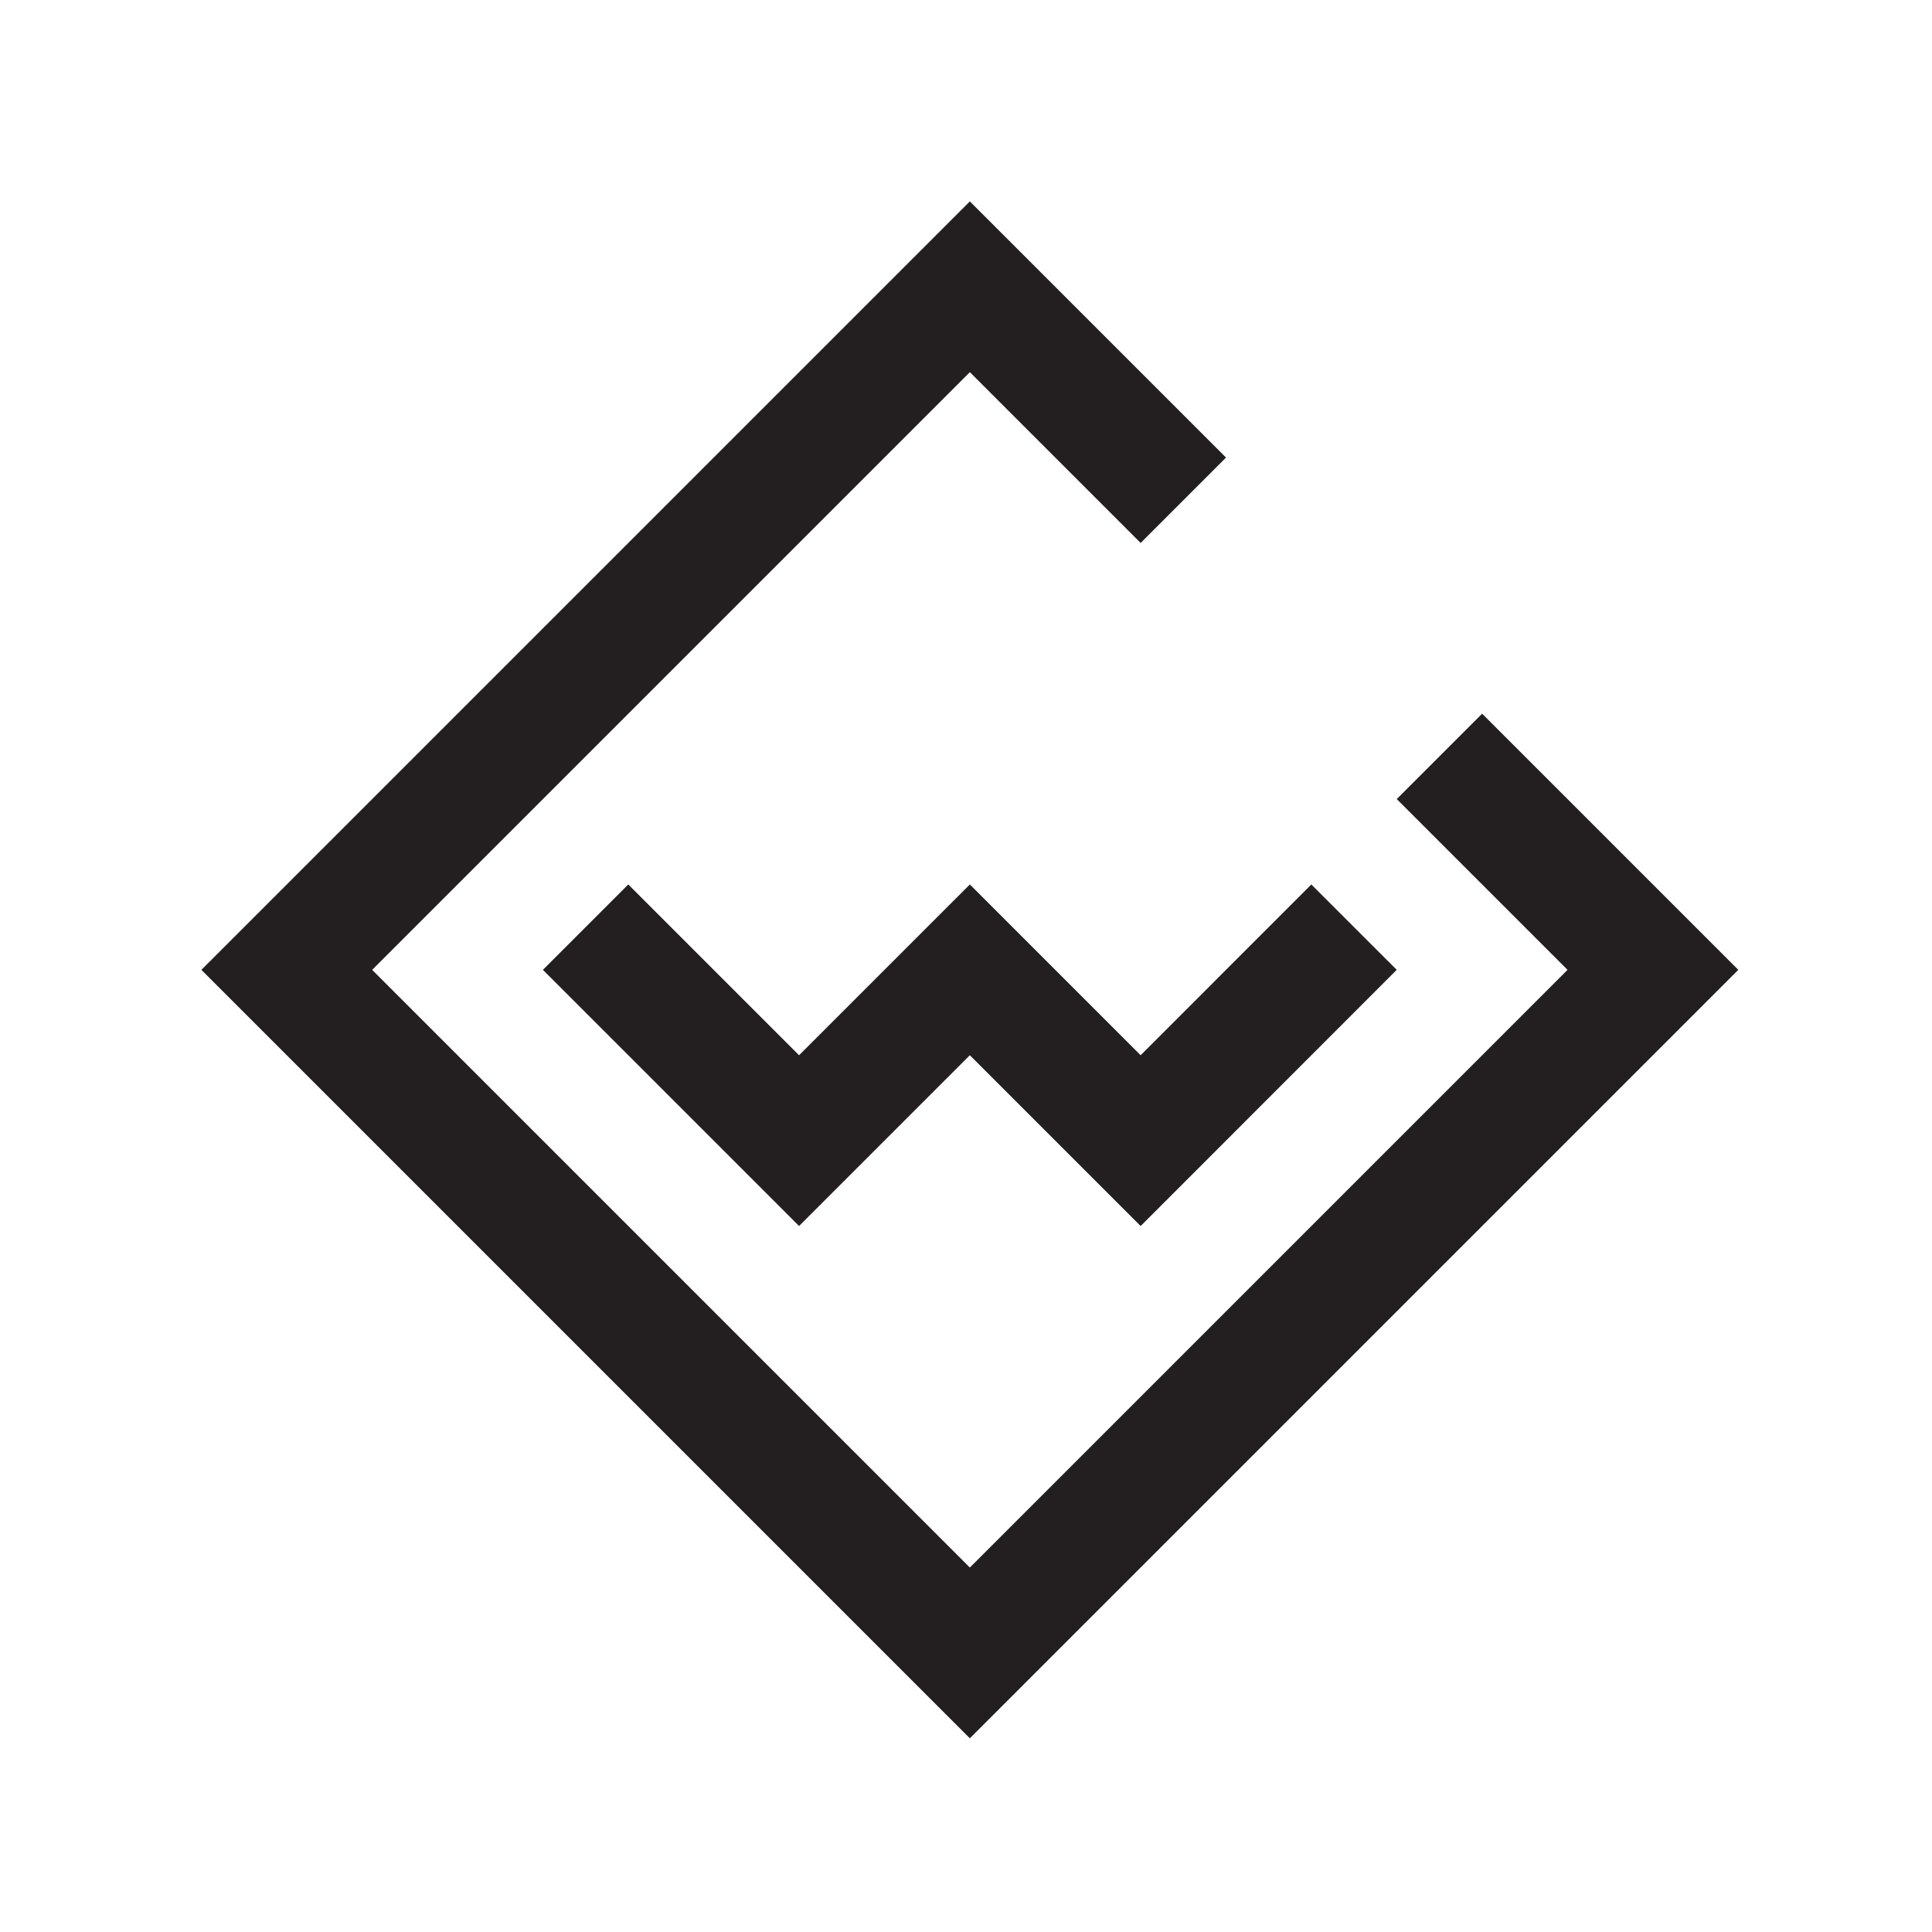
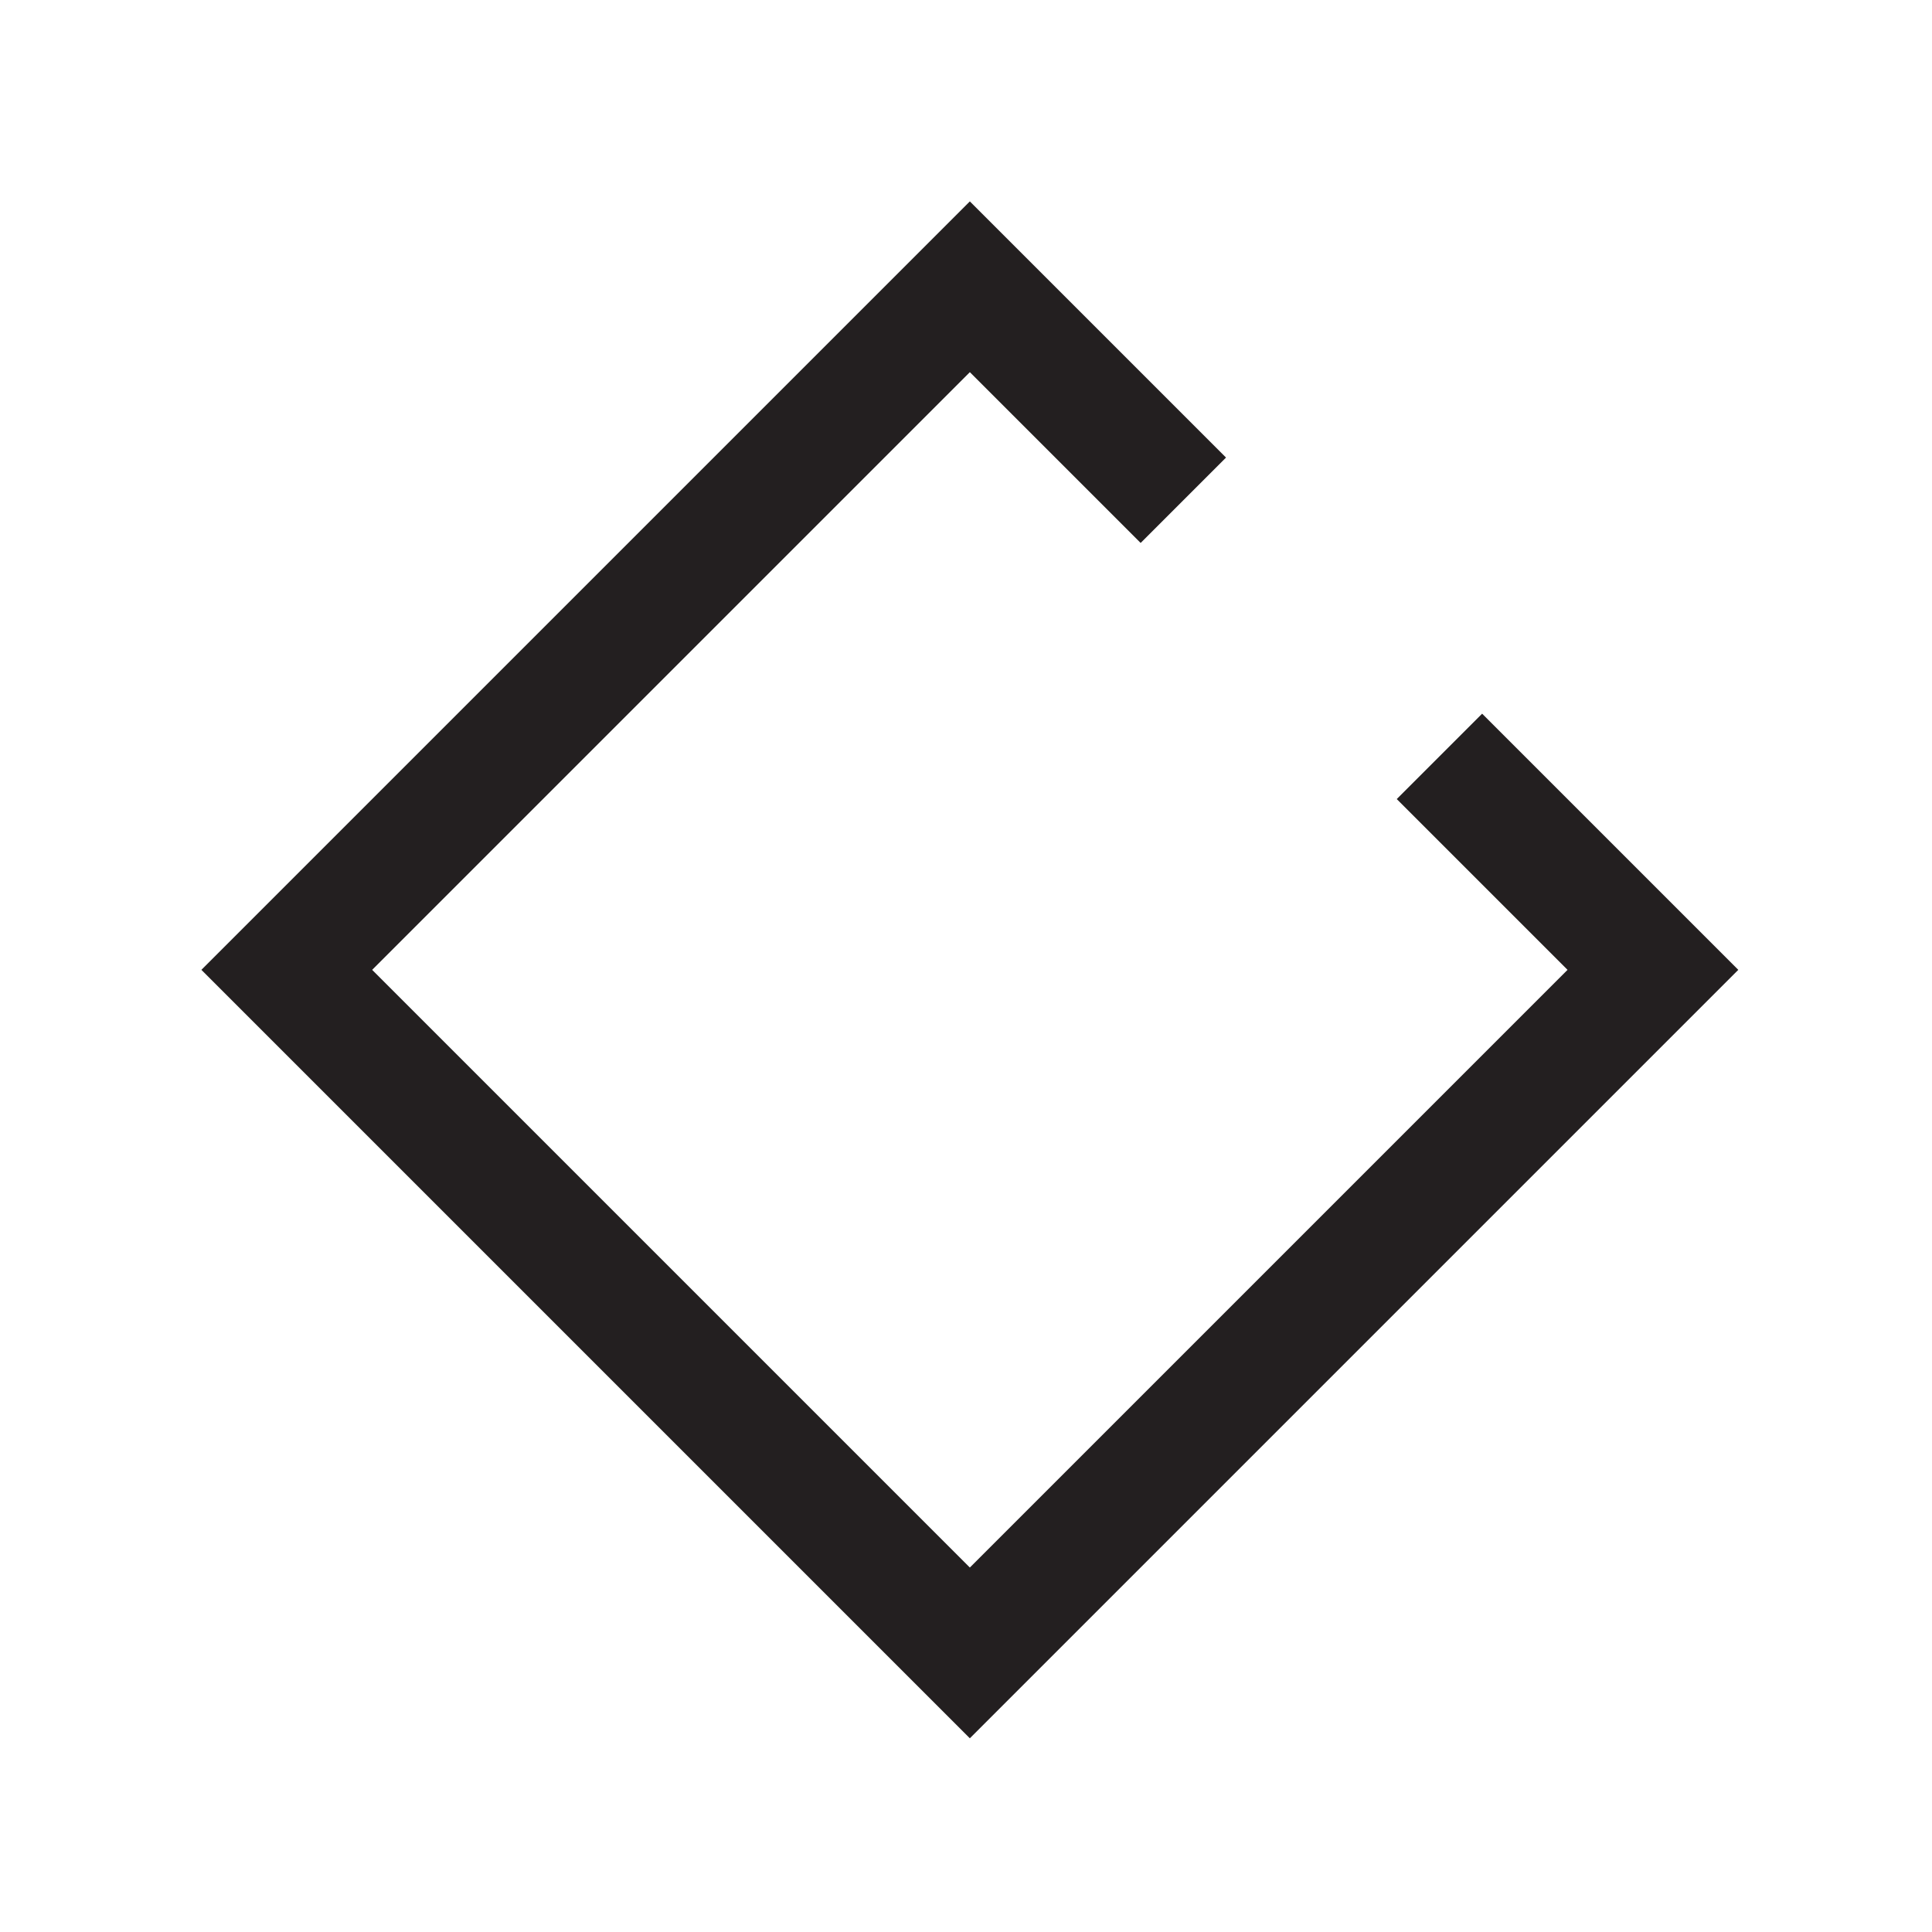
<svg xmlns="http://www.w3.org/2000/svg" version="1.1" id="Layer_1" x="0px" y="0px" width="256px" height="256px" viewBox="0 0 256 256" enable-background="new 0 0 256 256" xml:space="preserve">
  <g>
-     <polyline fill="none" stroke="#231F20" stroke-width="16" stroke-linecap="square" stroke-miterlimit="10" points="83.25,128.51    105.88,151.14 128.51,128.51 151.14,151.14 173.76,128.51  " />
    <polyline fill="none" stroke="#231F20" stroke-width="16" stroke-linecap="square" stroke-miterlimit="10" points="196.39,105.88    219.02,128.51 128.51,219.02 38,128.51 128.51,38 151.14,60.63  " />
  </g>
</svg>